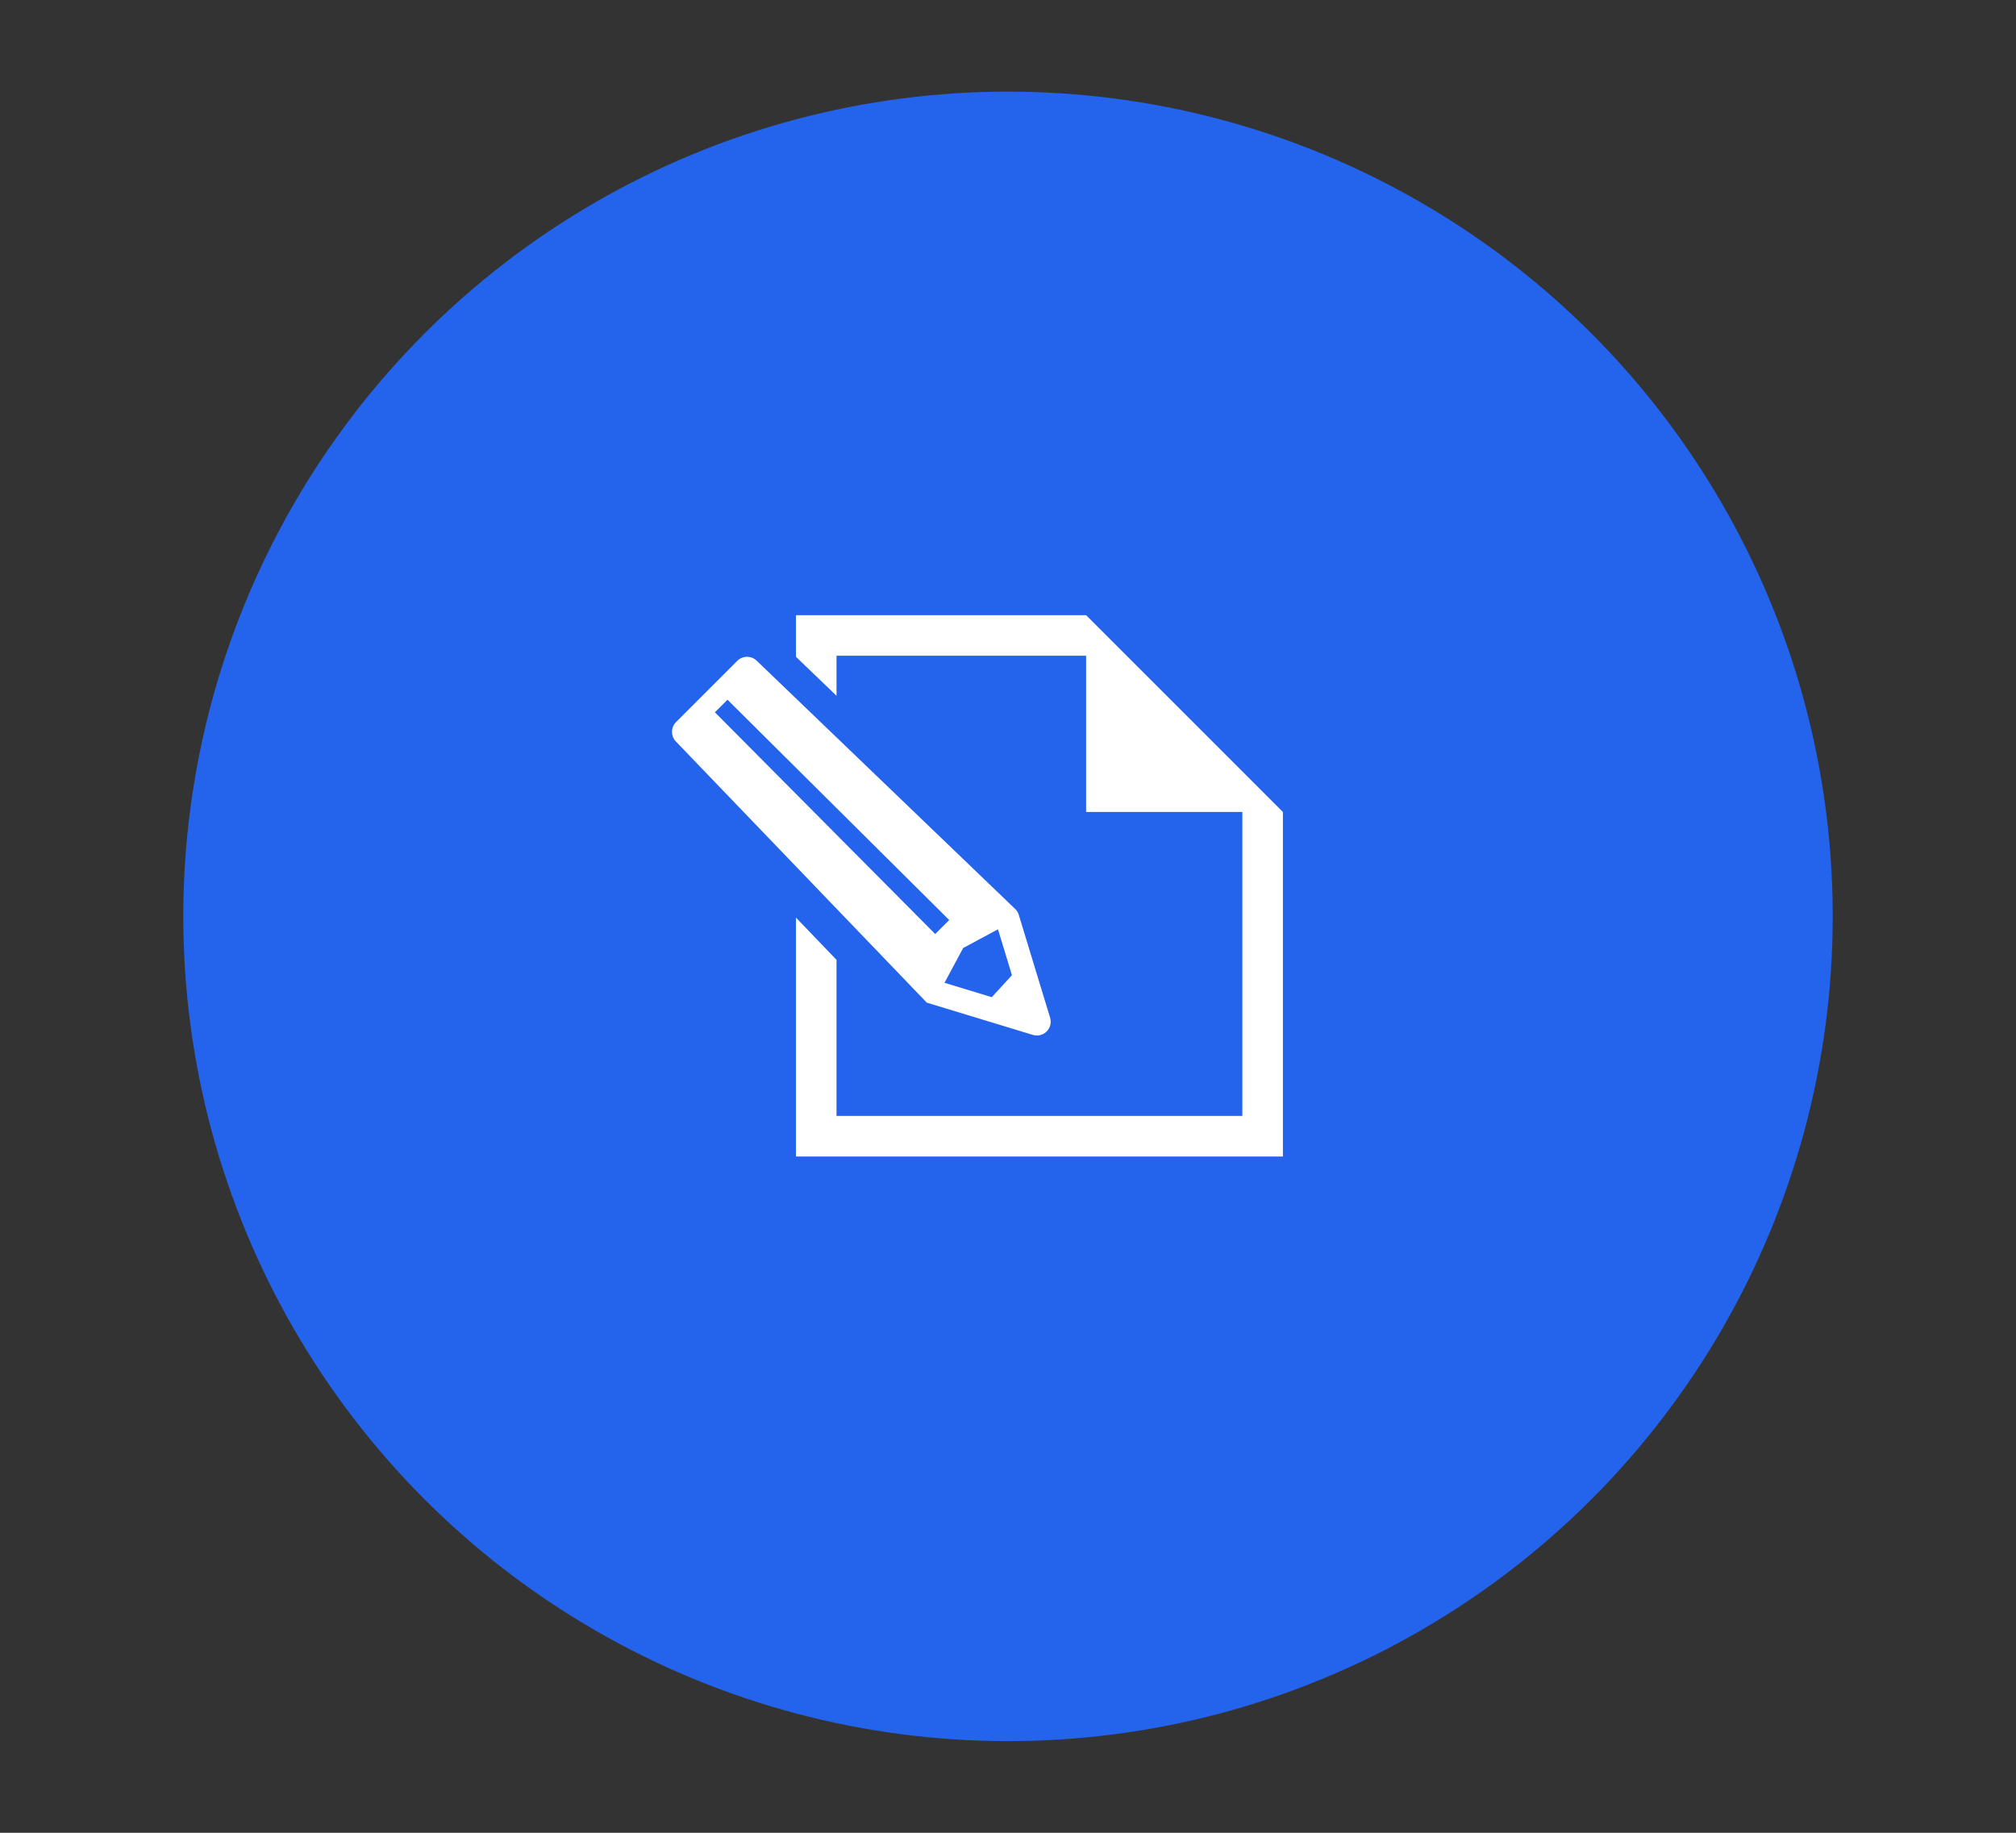
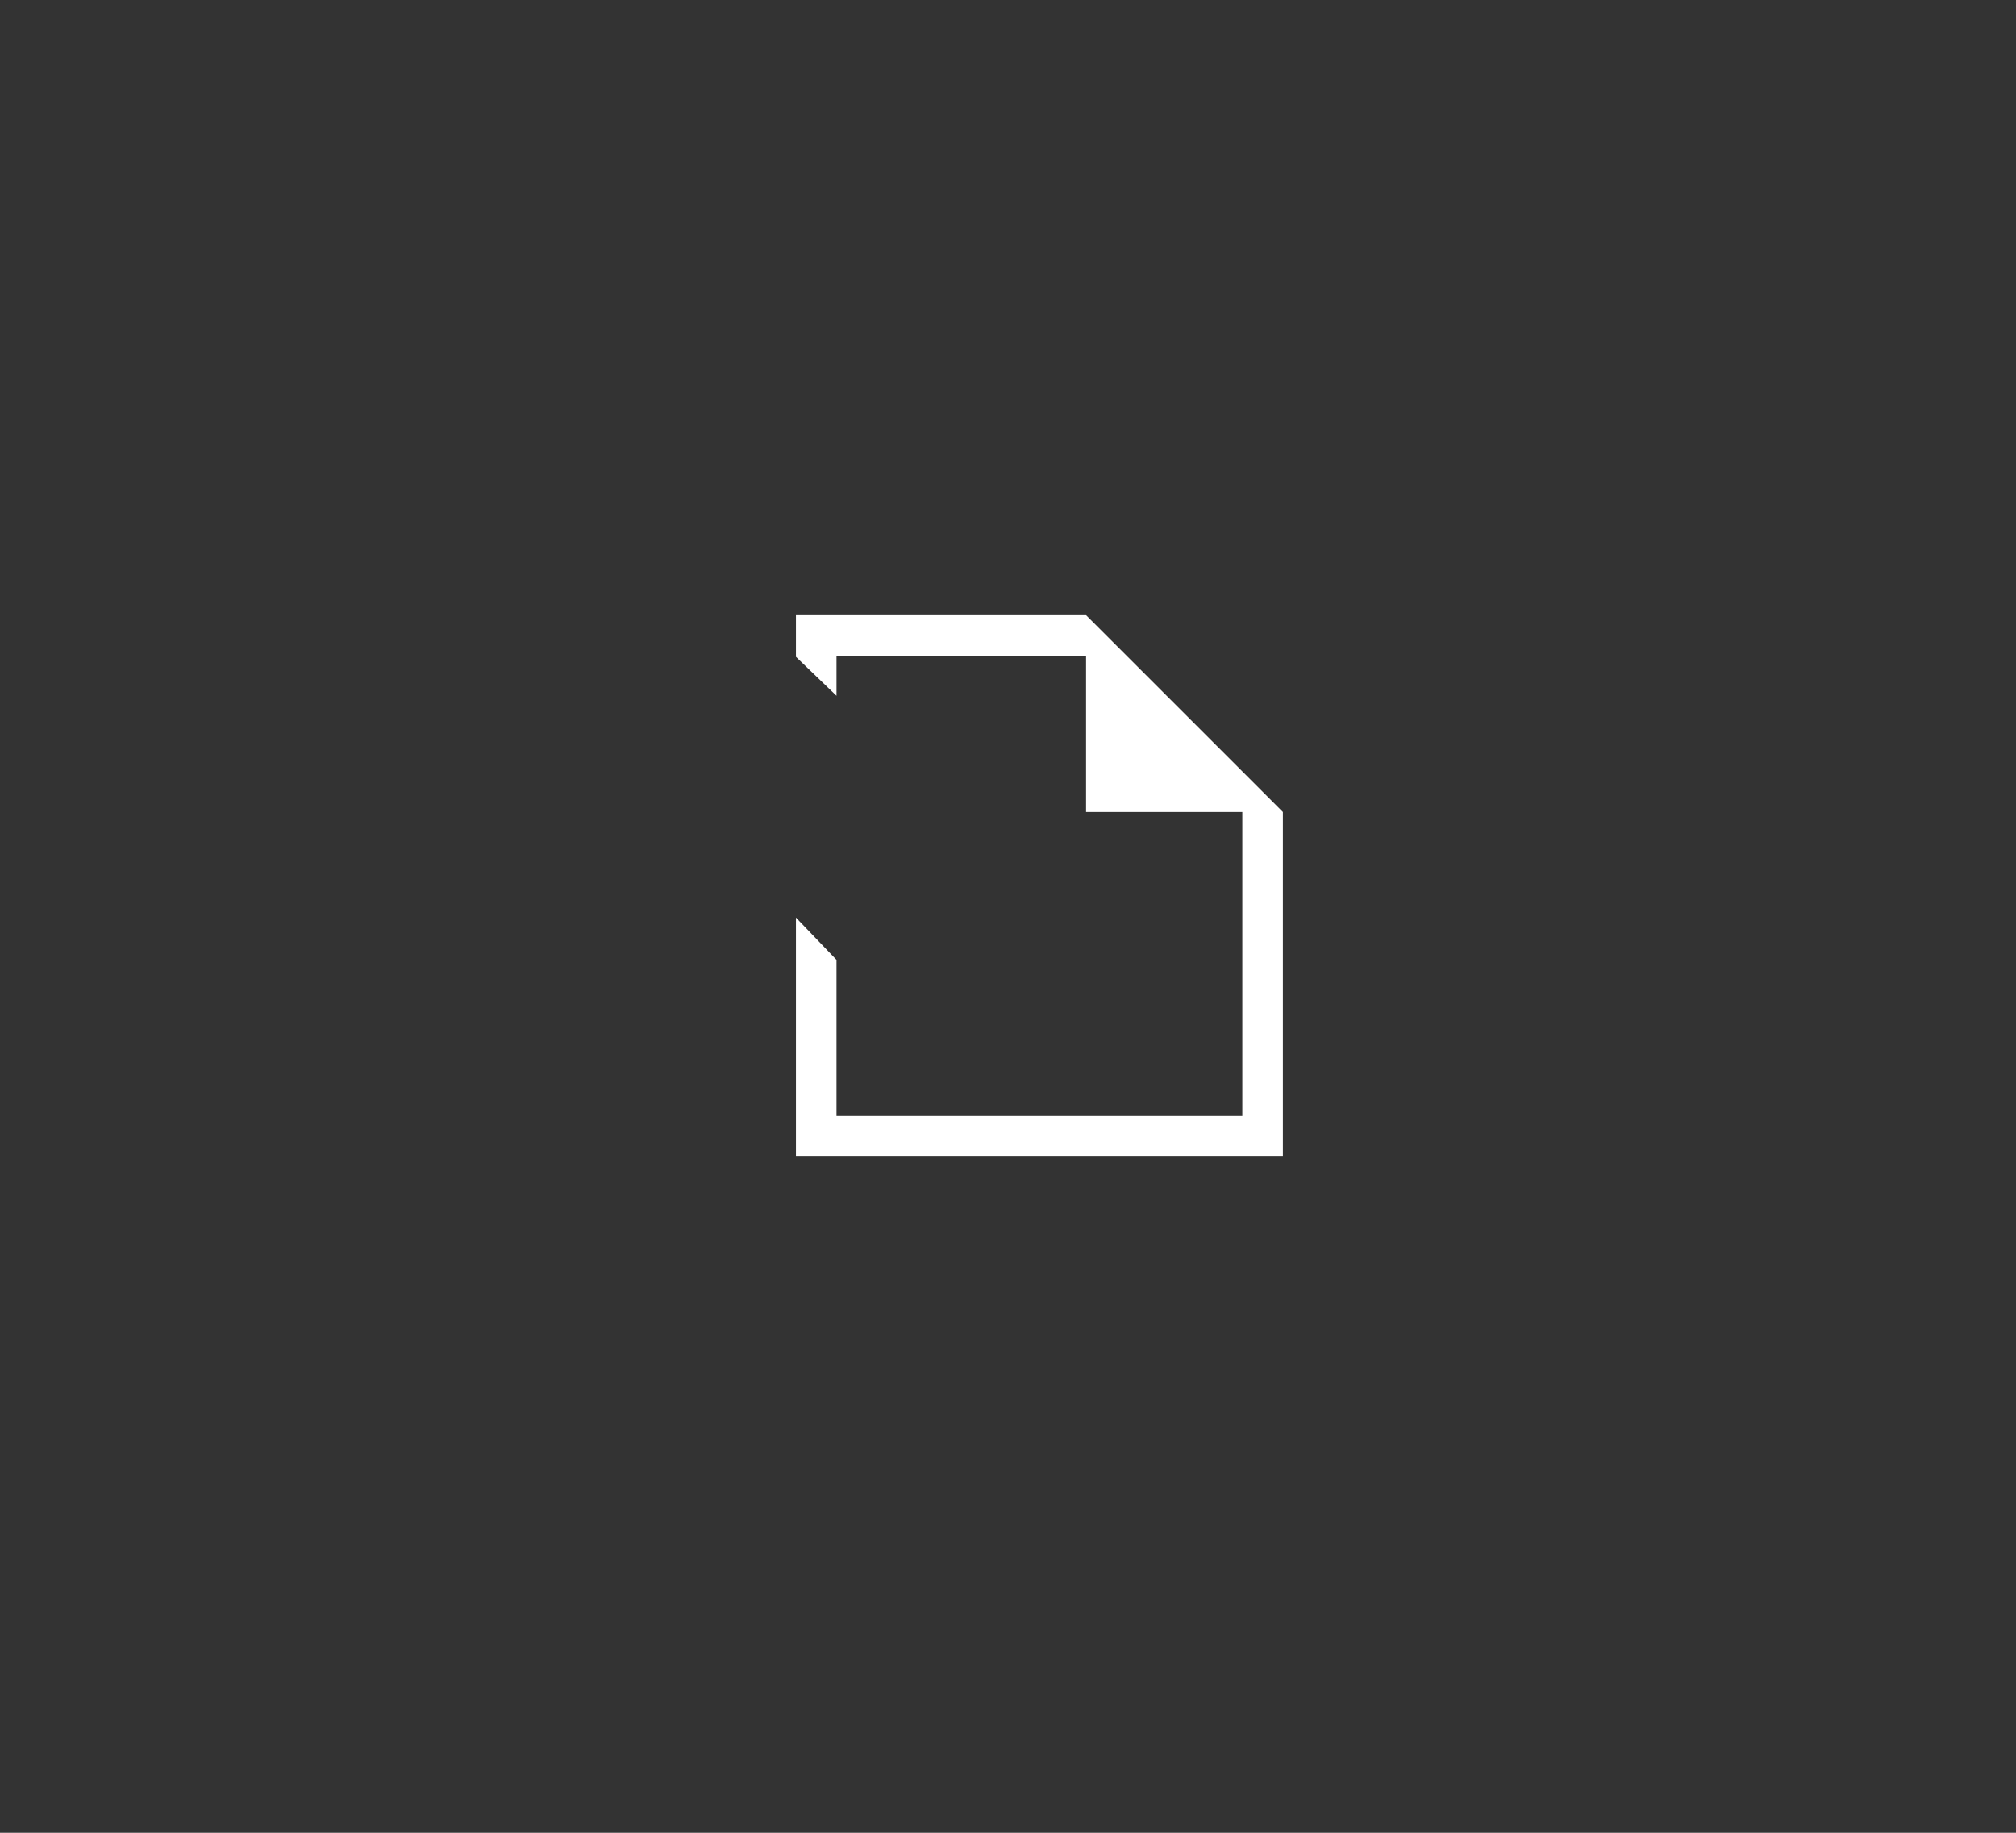
<svg xmlns="http://www.w3.org/2000/svg" width="66" height="60" viewBox="0 0 66 60" fill="none">
  <rect x="0" y="0" width="66" height="60" fill="#333333" stroke="none" />
-   <circle cx="33" cy="30" r="27" fill="#2463EB" />
  <path d="M27.386 36.532H40.672V26.582H35.557V21.467H27.386V22.777L26.058 21.502V20.139H35.557L40.672 25.253L42 26.582V37.861H26.058V30.039L27.386 31.423V36.532Z" fill="white" />
-   <path d="M22.132 23.639L24.137 21.634C24.314 21.458 24.6 21.458 24.777 21.634L33.242 29.764C33.294 29.816 33.333 29.881 33.354 29.952L34.378 33.316C34.484 33.662 34.16 33.986 33.814 33.88L30.342 32.824L22.132 24.279C21.956 24.102 21.956 23.816 22.132 23.639ZM32.469 32.645L33.129 31.925L32.672 30.423L31.533 31.035L30.921 32.174L32.469 32.645ZM23.405 23.319L30.617 30.577L31.075 30.119L23.817 22.907L23.405 23.318C23.405 23.319 23.405 23.319 23.405 23.319Z" fill="white" />
</svg>